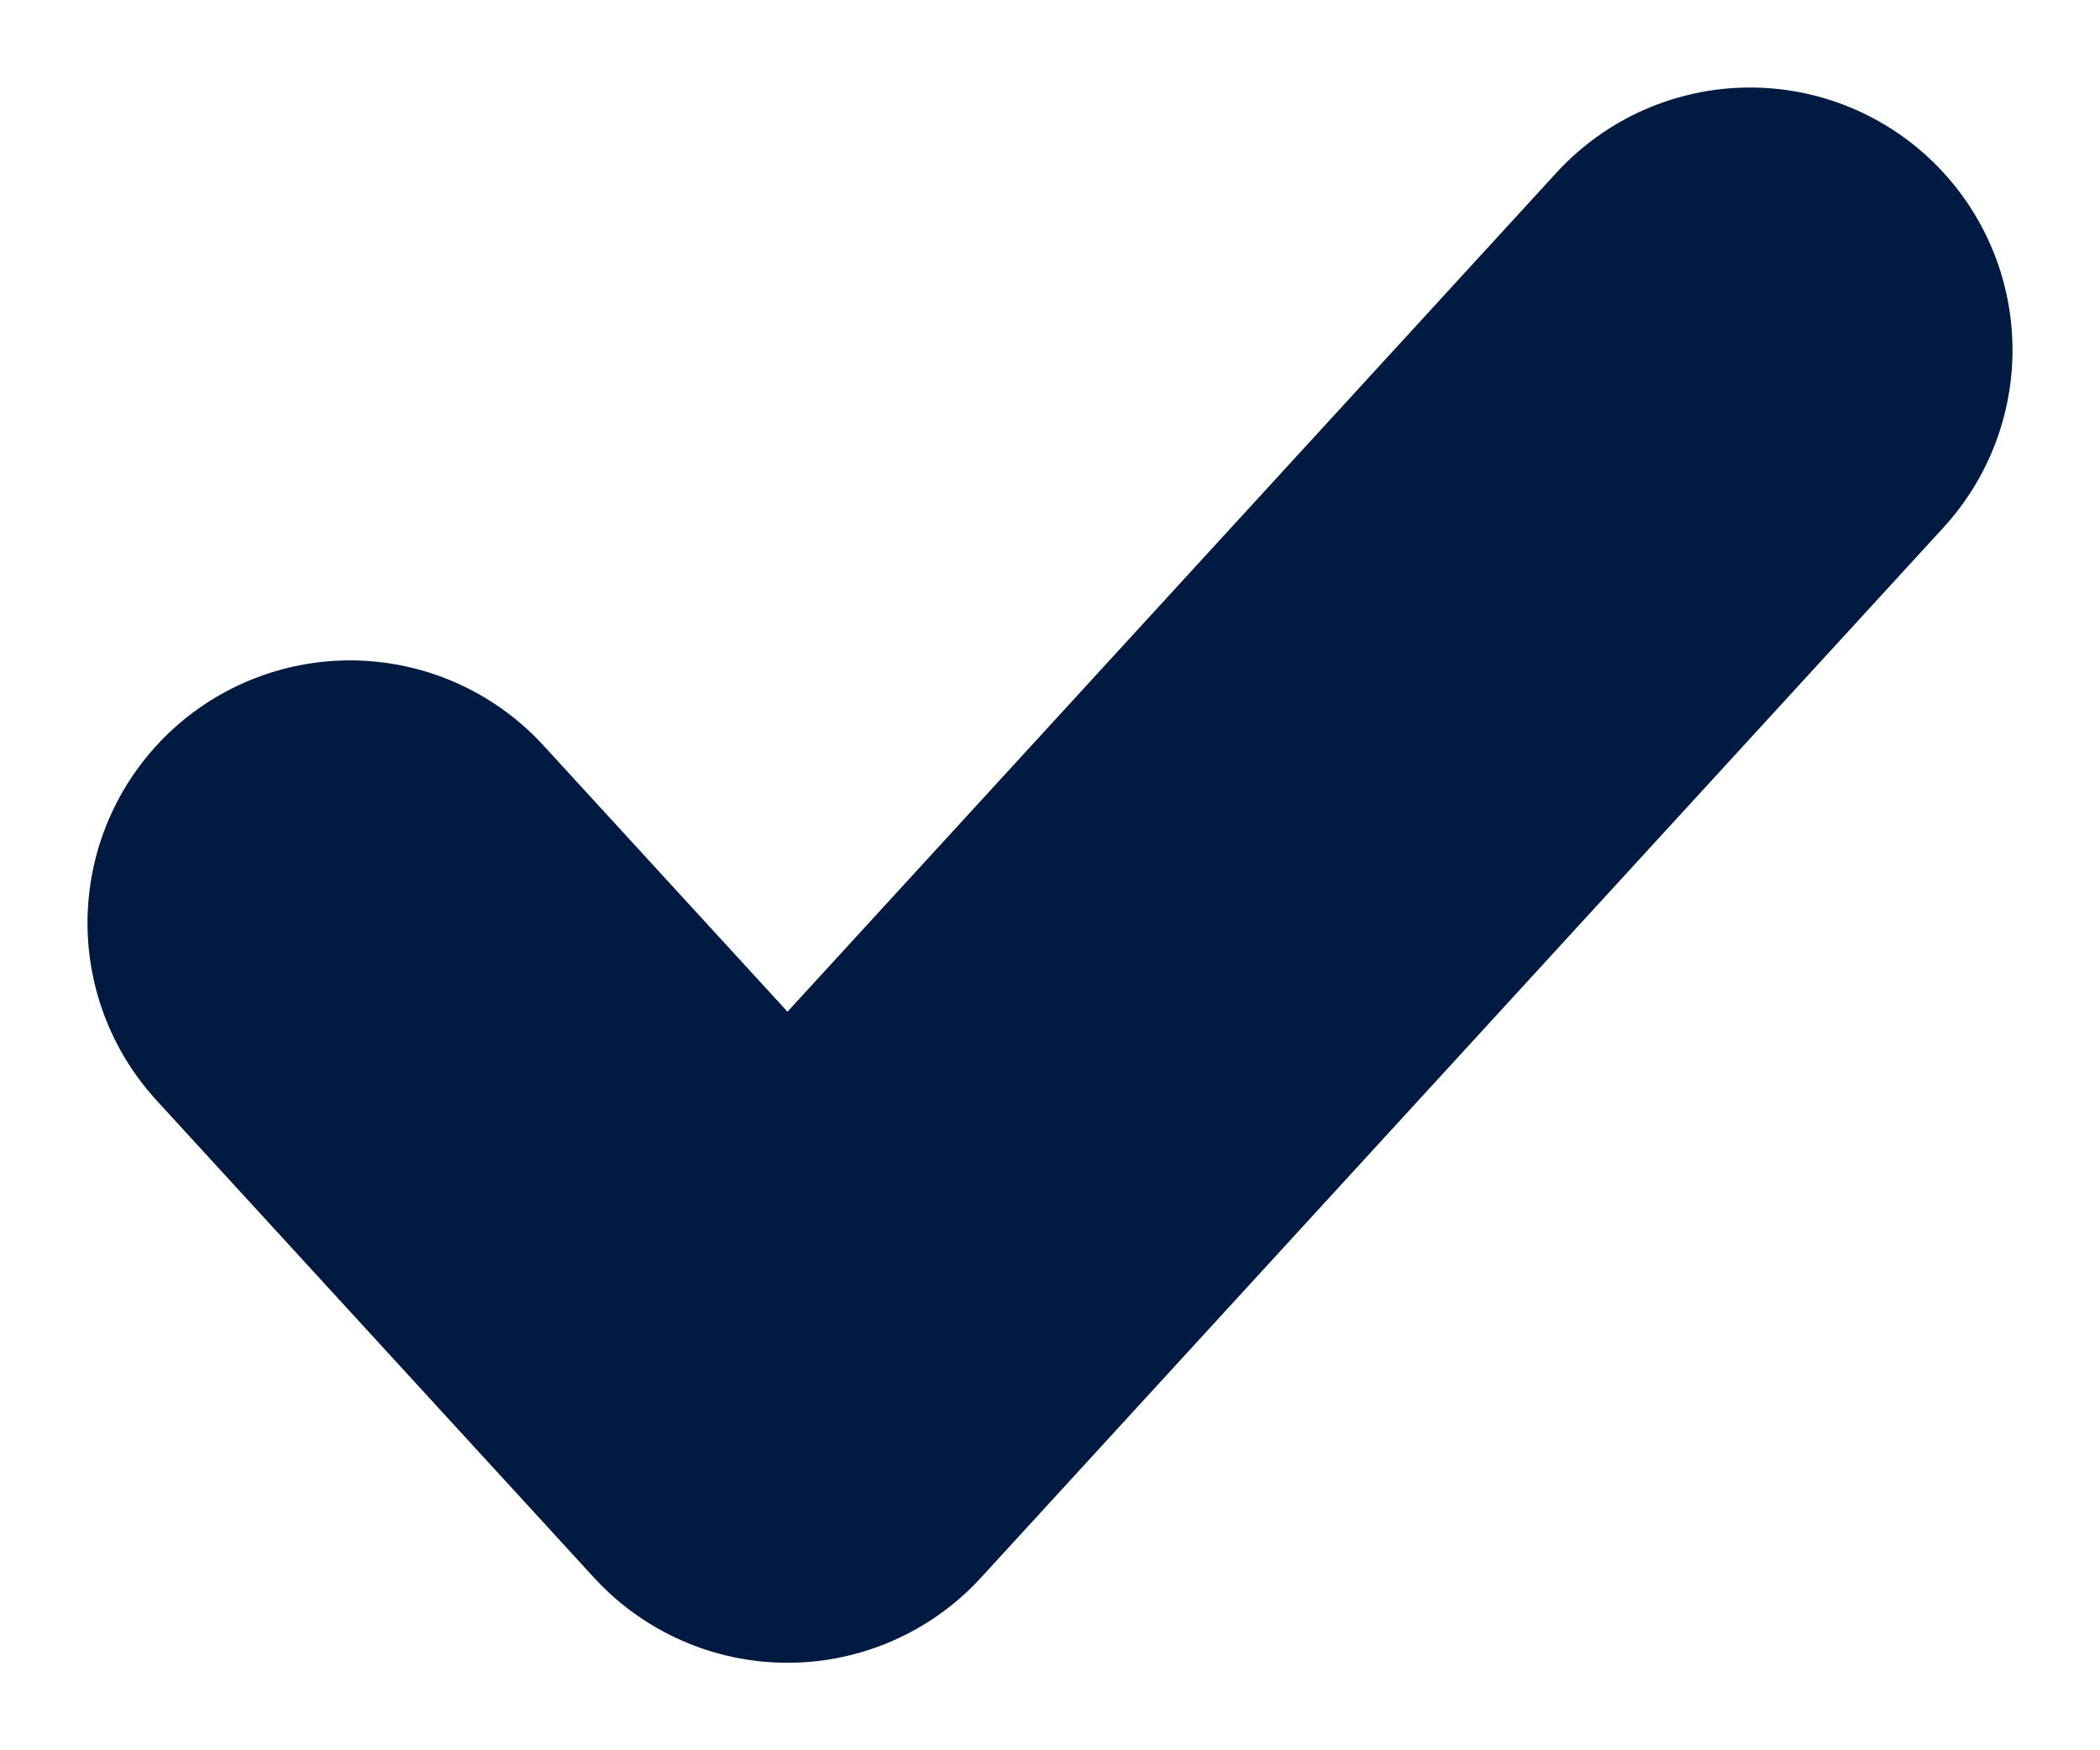
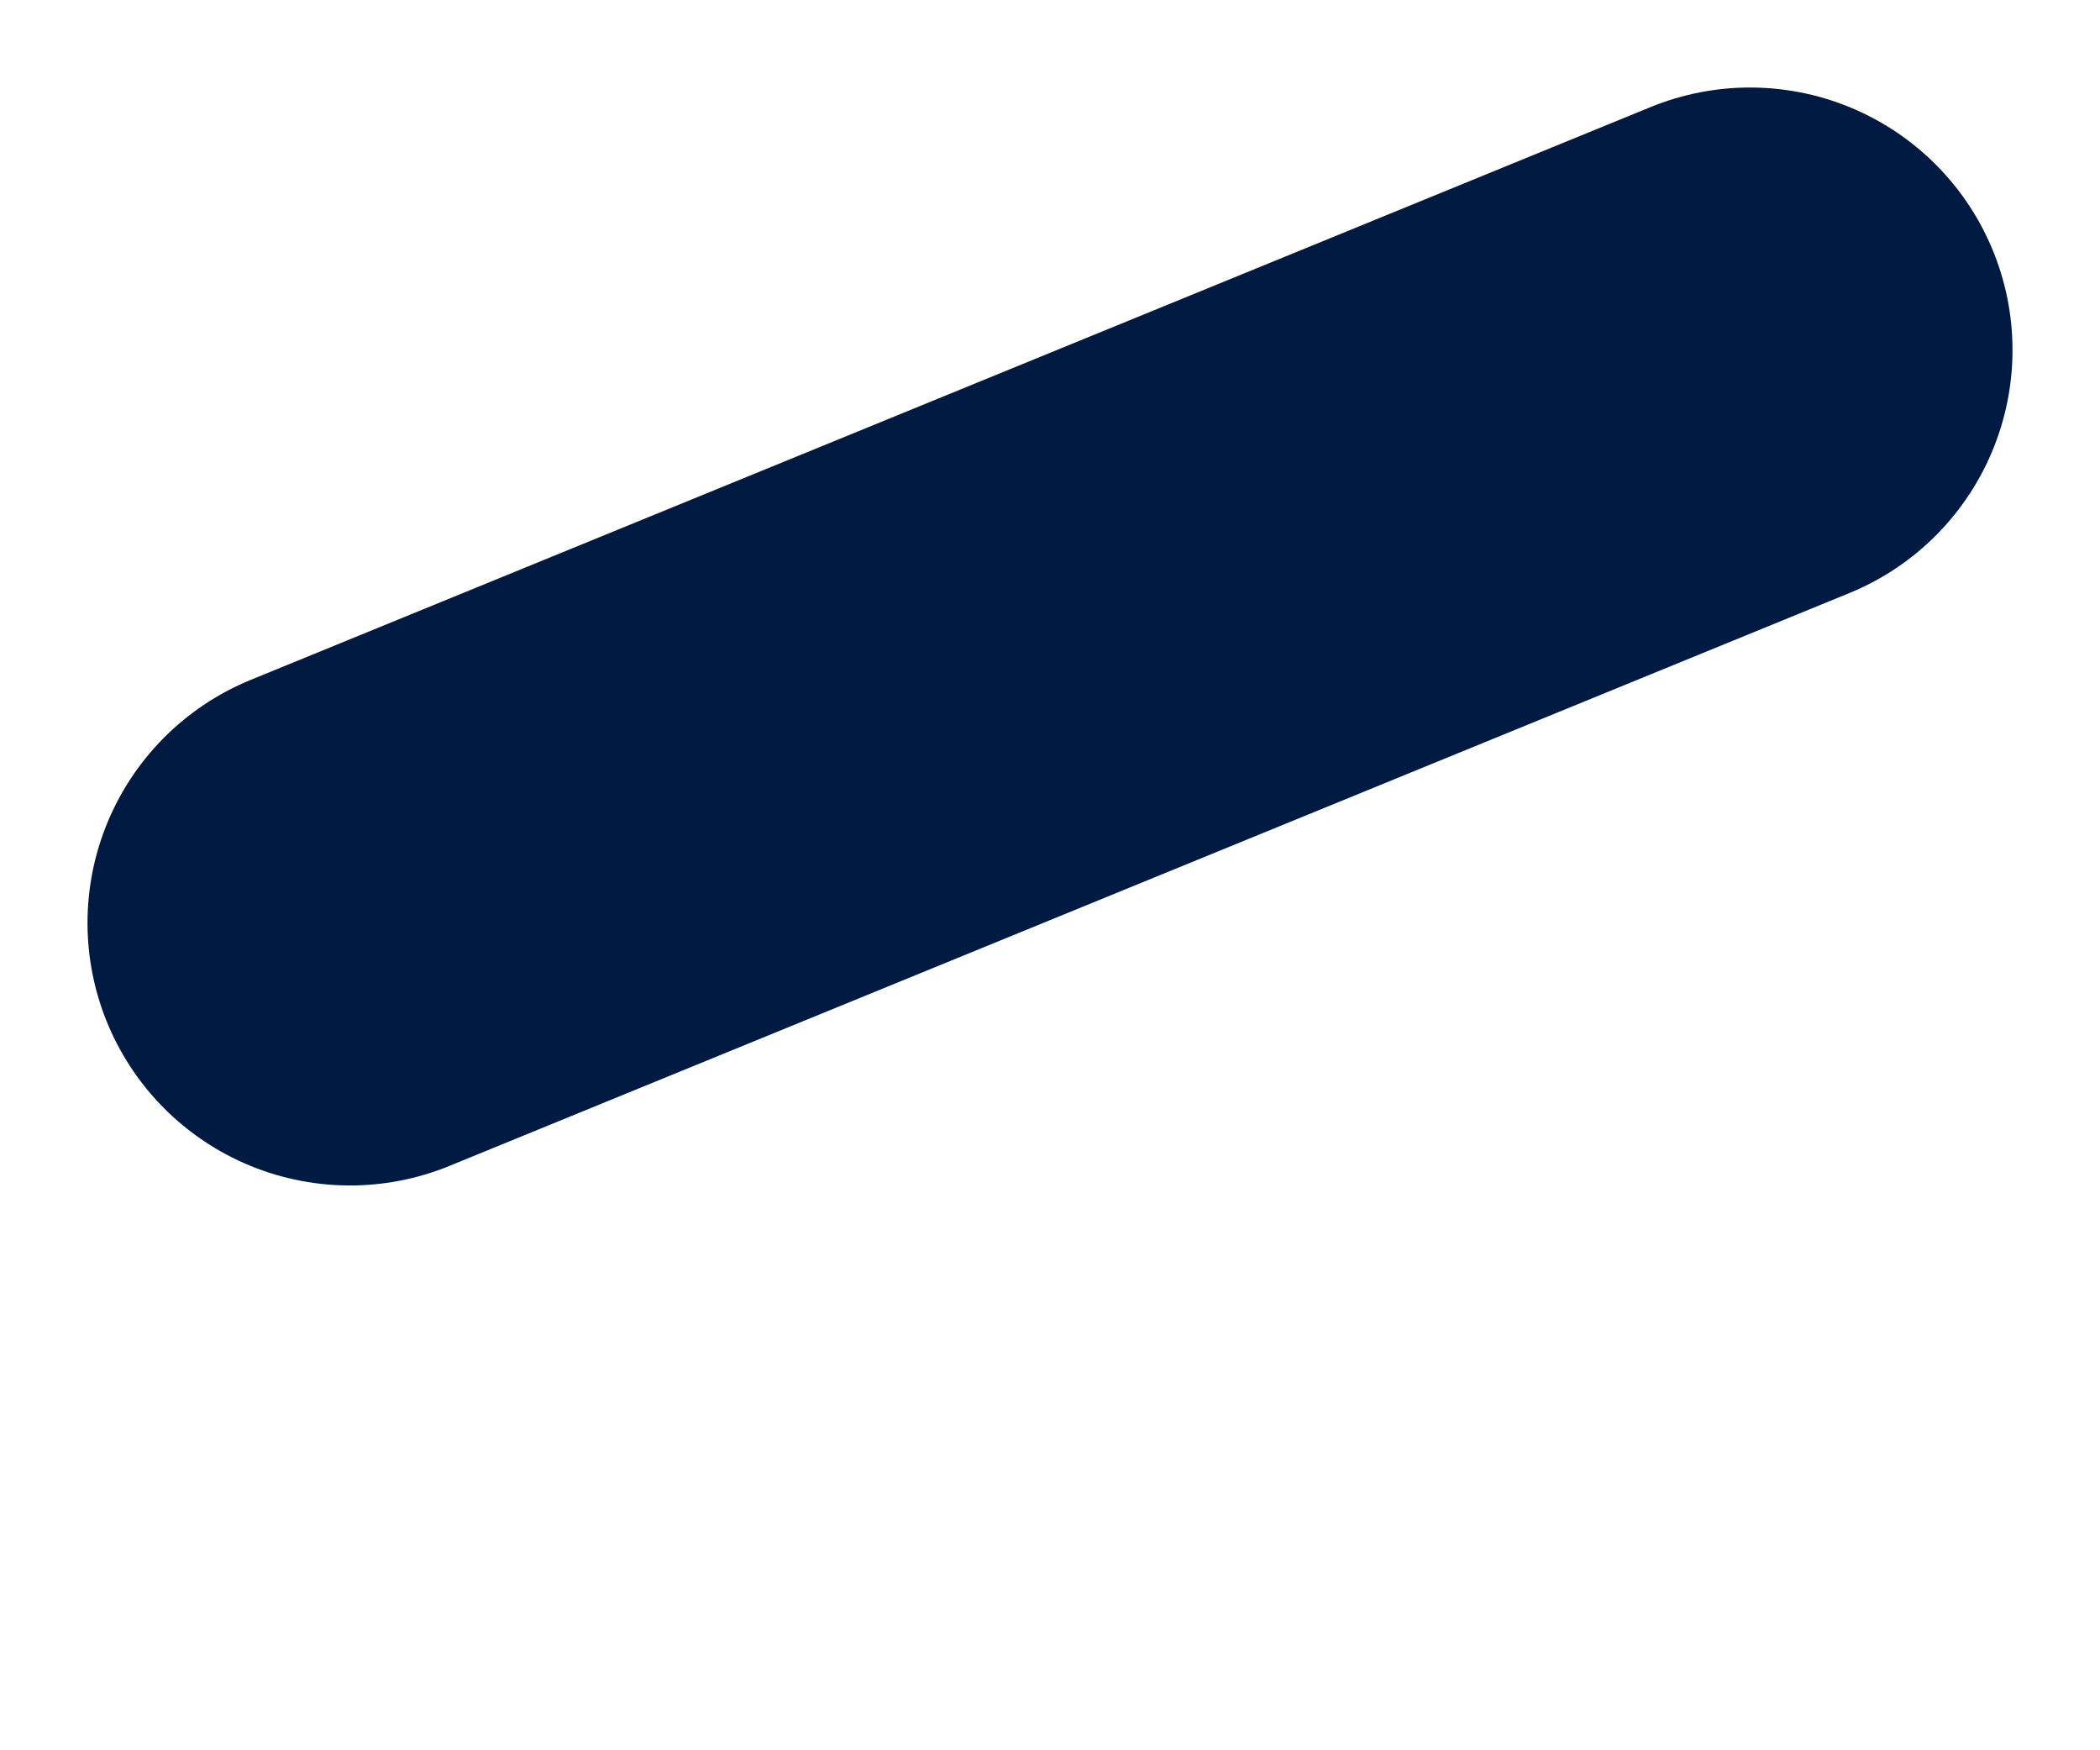
<svg xmlns="http://www.w3.org/2000/svg" width="12" height="10" viewBox="0 0 12 10" fill="none">
-   <path d="M10 2L4.5 8L2 5.273" stroke="#001A42" stroke-width="3" stroke-linecap="round" stroke-linejoin="round" />
+   <path d="M10 2L2 5.273" stroke="#001A42" stroke-width="3" stroke-linecap="round" stroke-linejoin="round" />
</svg>